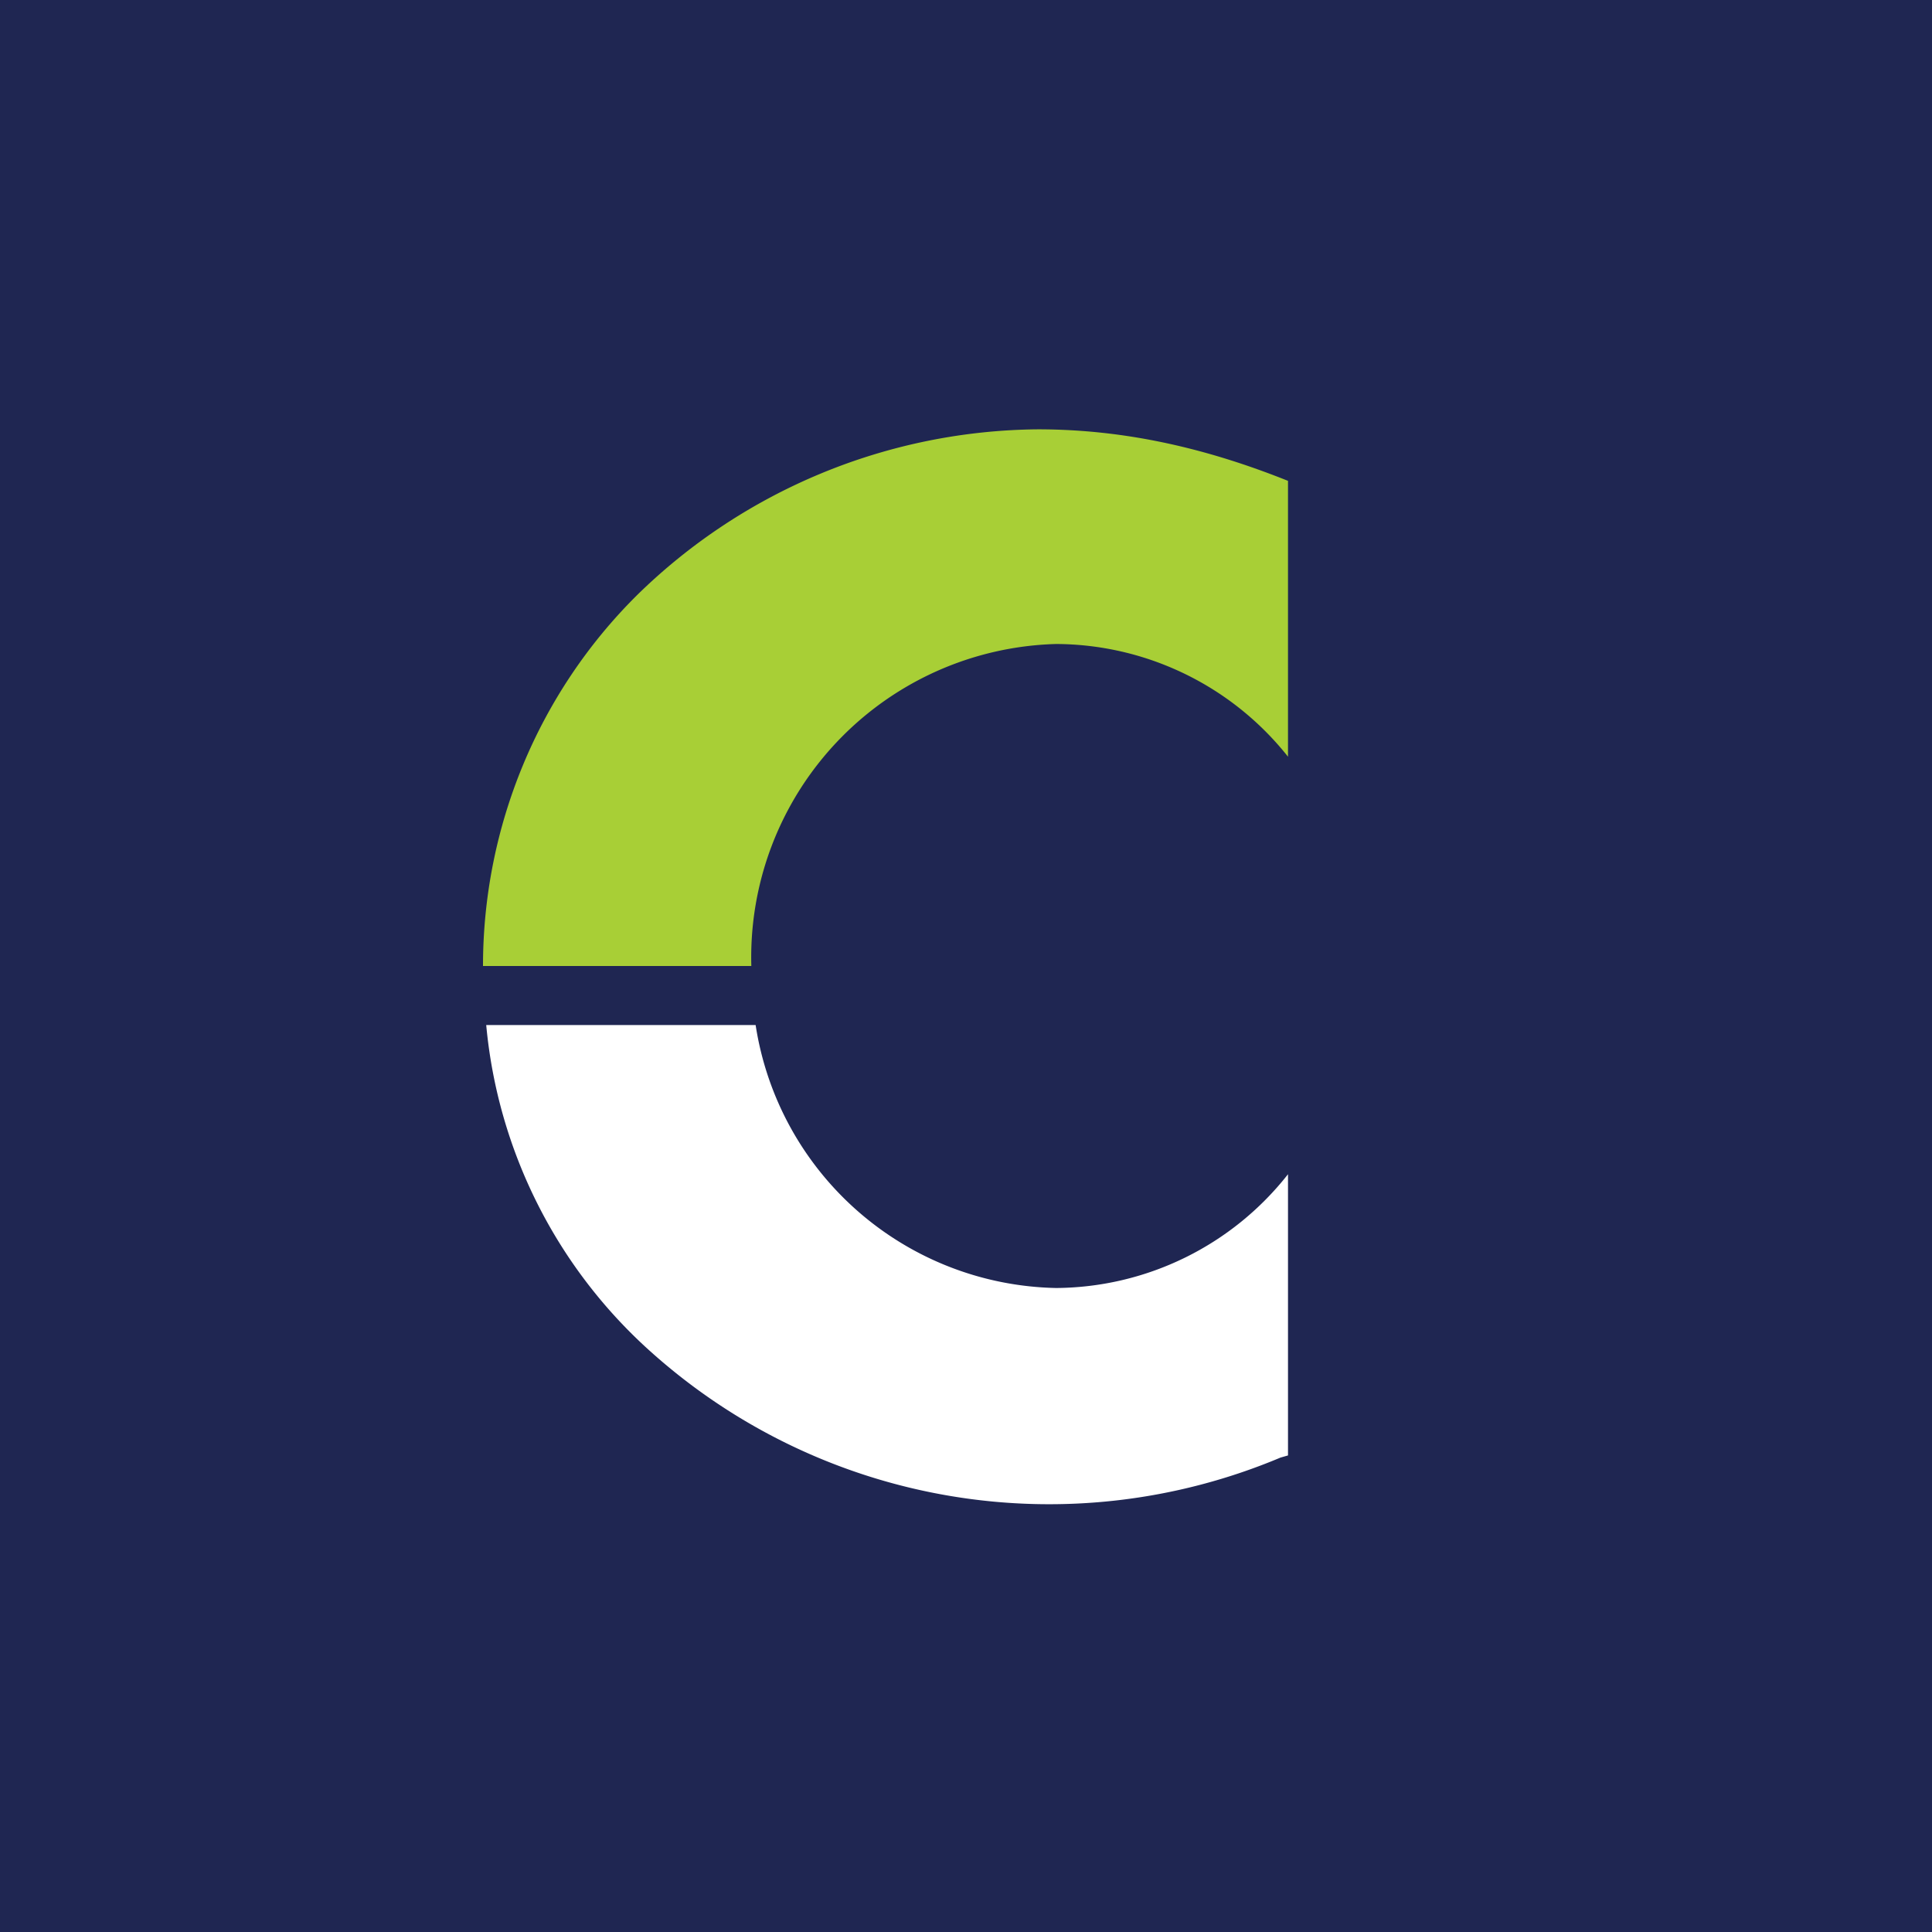
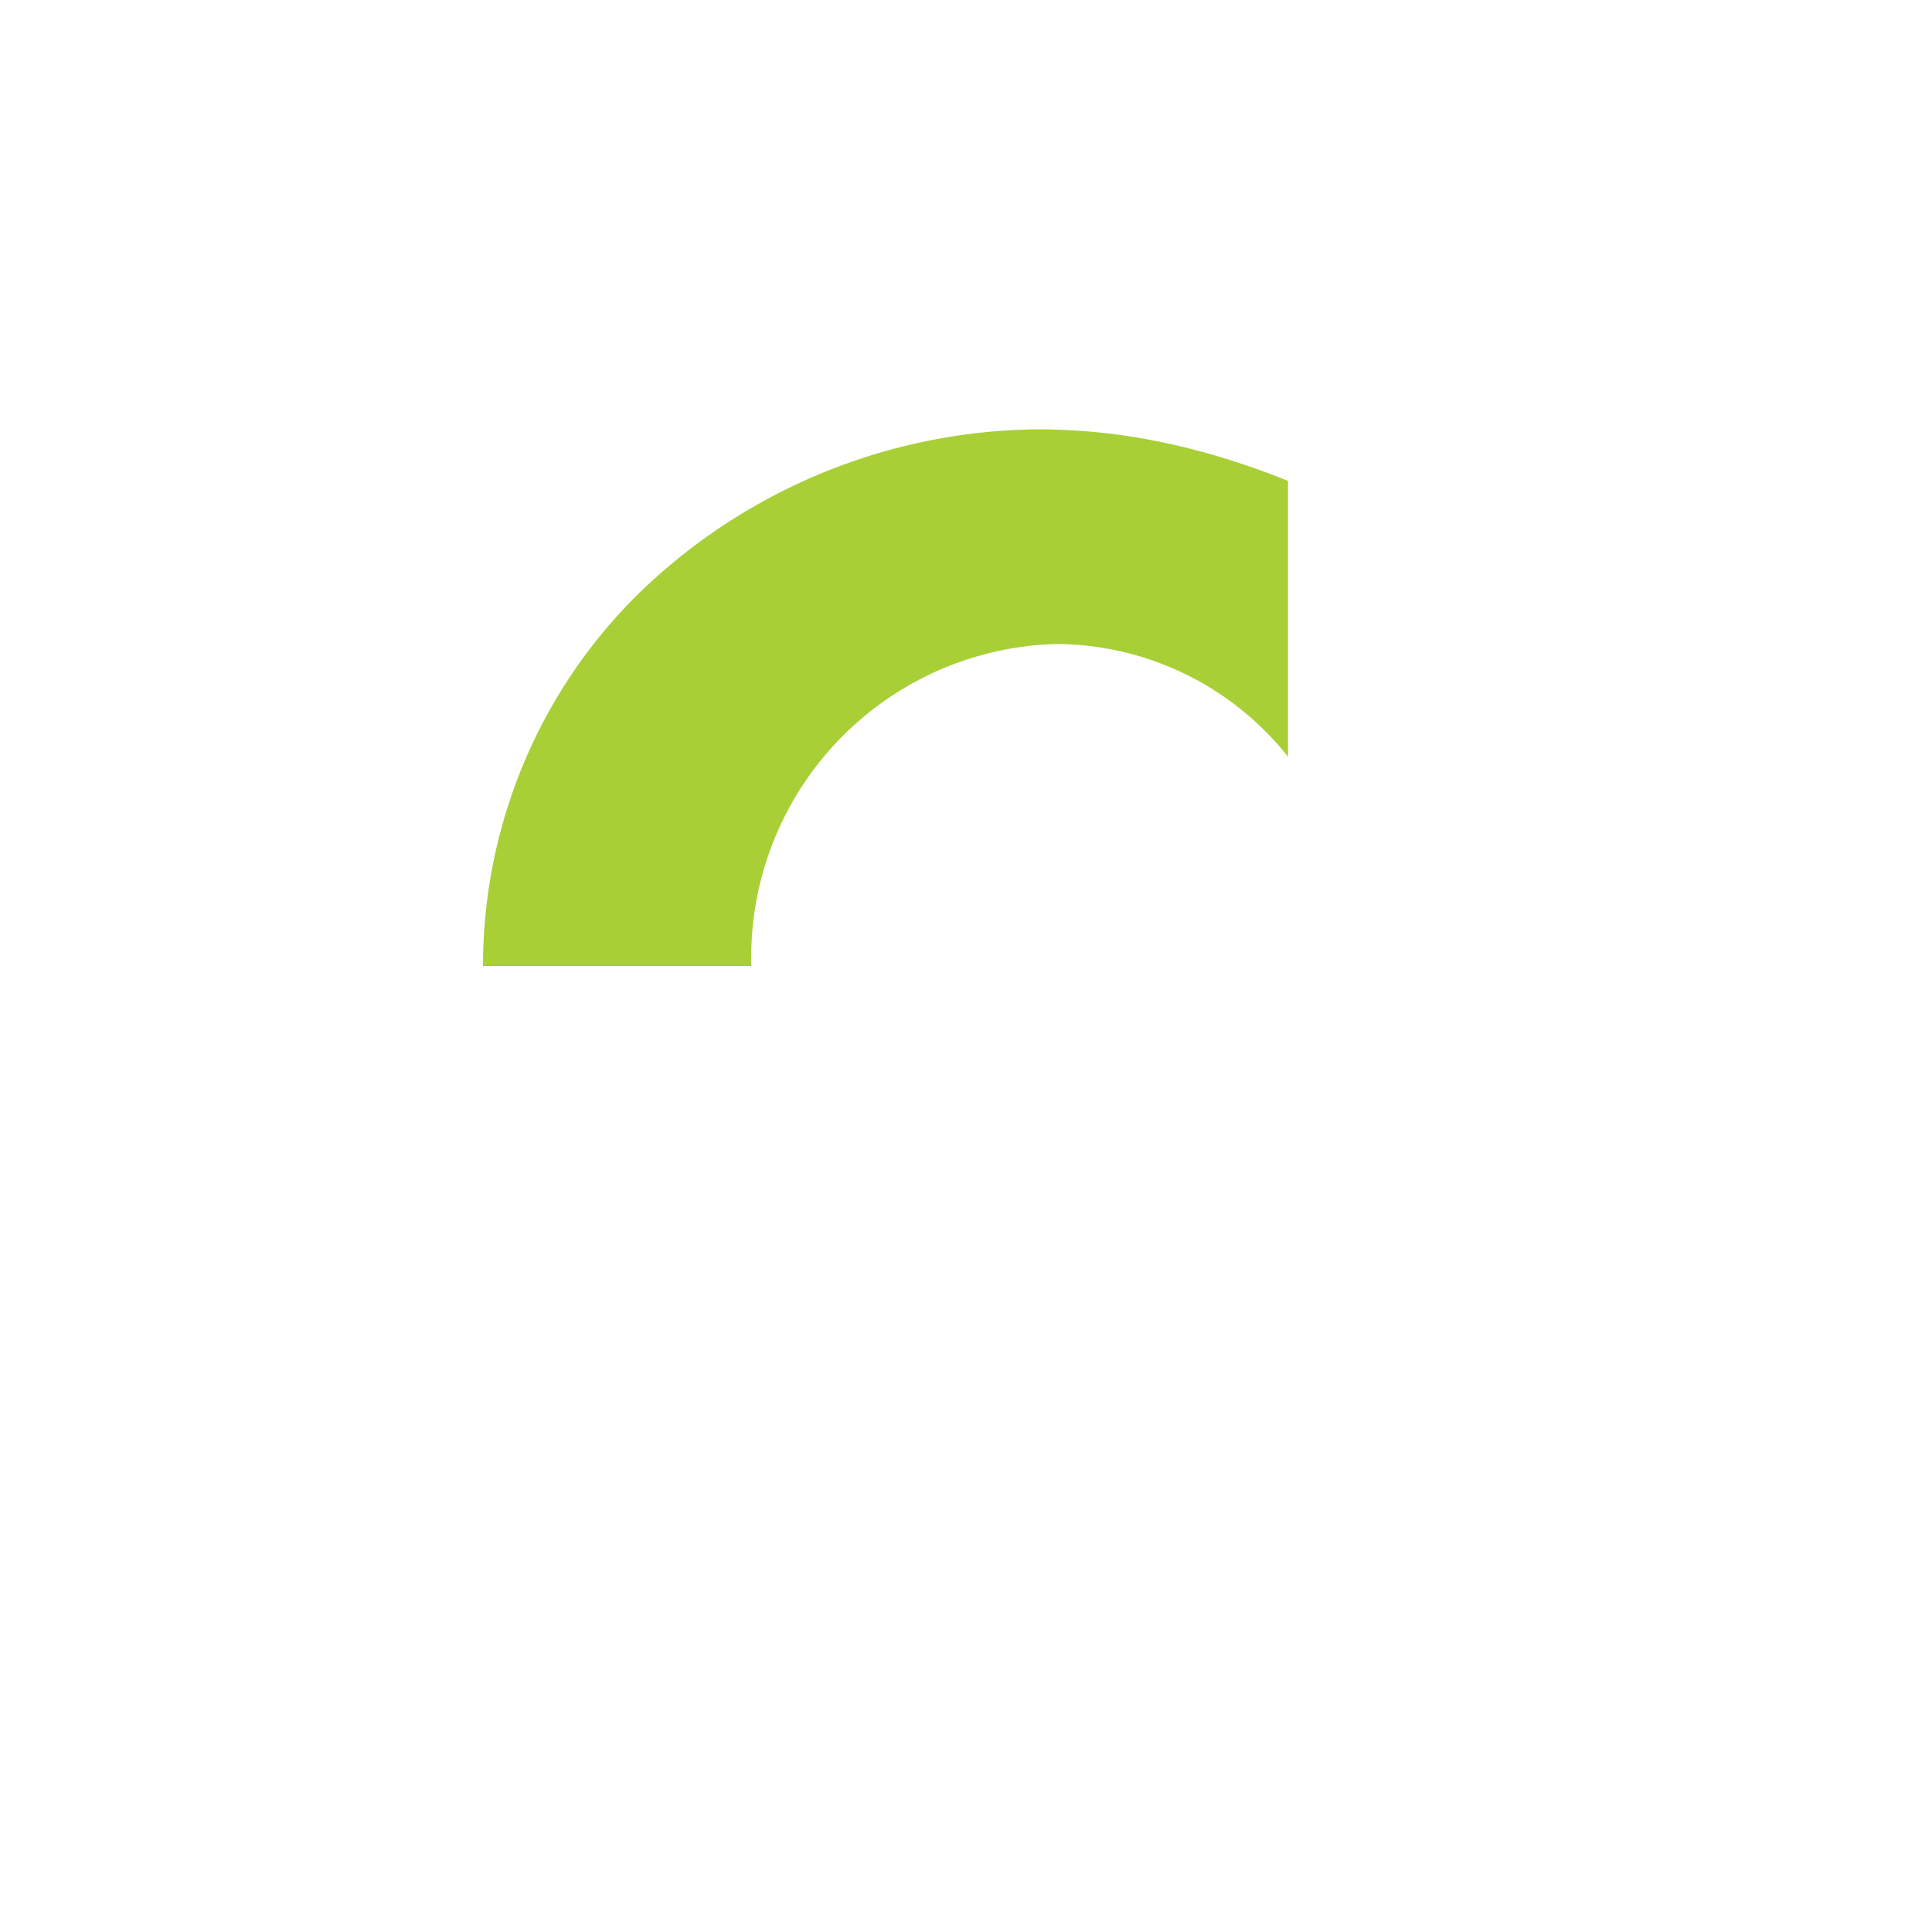
<svg xmlns="http://www.w3.org/2000/svg" width="18" height="18">
-   <path fill="#1F2652" d="M0 0h18v18H0z" />
  <path fill="#A8CF36" d="M4.5 9c0-1.29.51-2.54 1.44-3.46A5.4 5.4 0 0 1 9.67 4c.82 0 1.58.18 2.33.48v2.57A2.77 2.77 0 0 0 9.84 6 2.92 2.92 0 0 0 7 9z" />
-   <path fill="#fff" d="M7.05 9.55H4.53a4.66 4.66 0 0 0 1.54 3.05 5.56 5.56 0 0 0 5.86.98l.07-.02v-2.62A2.77 2.77 0 0 1 9.84 12a2.89 2.89 0 0 1-2.8-2.45z" />
</svg>